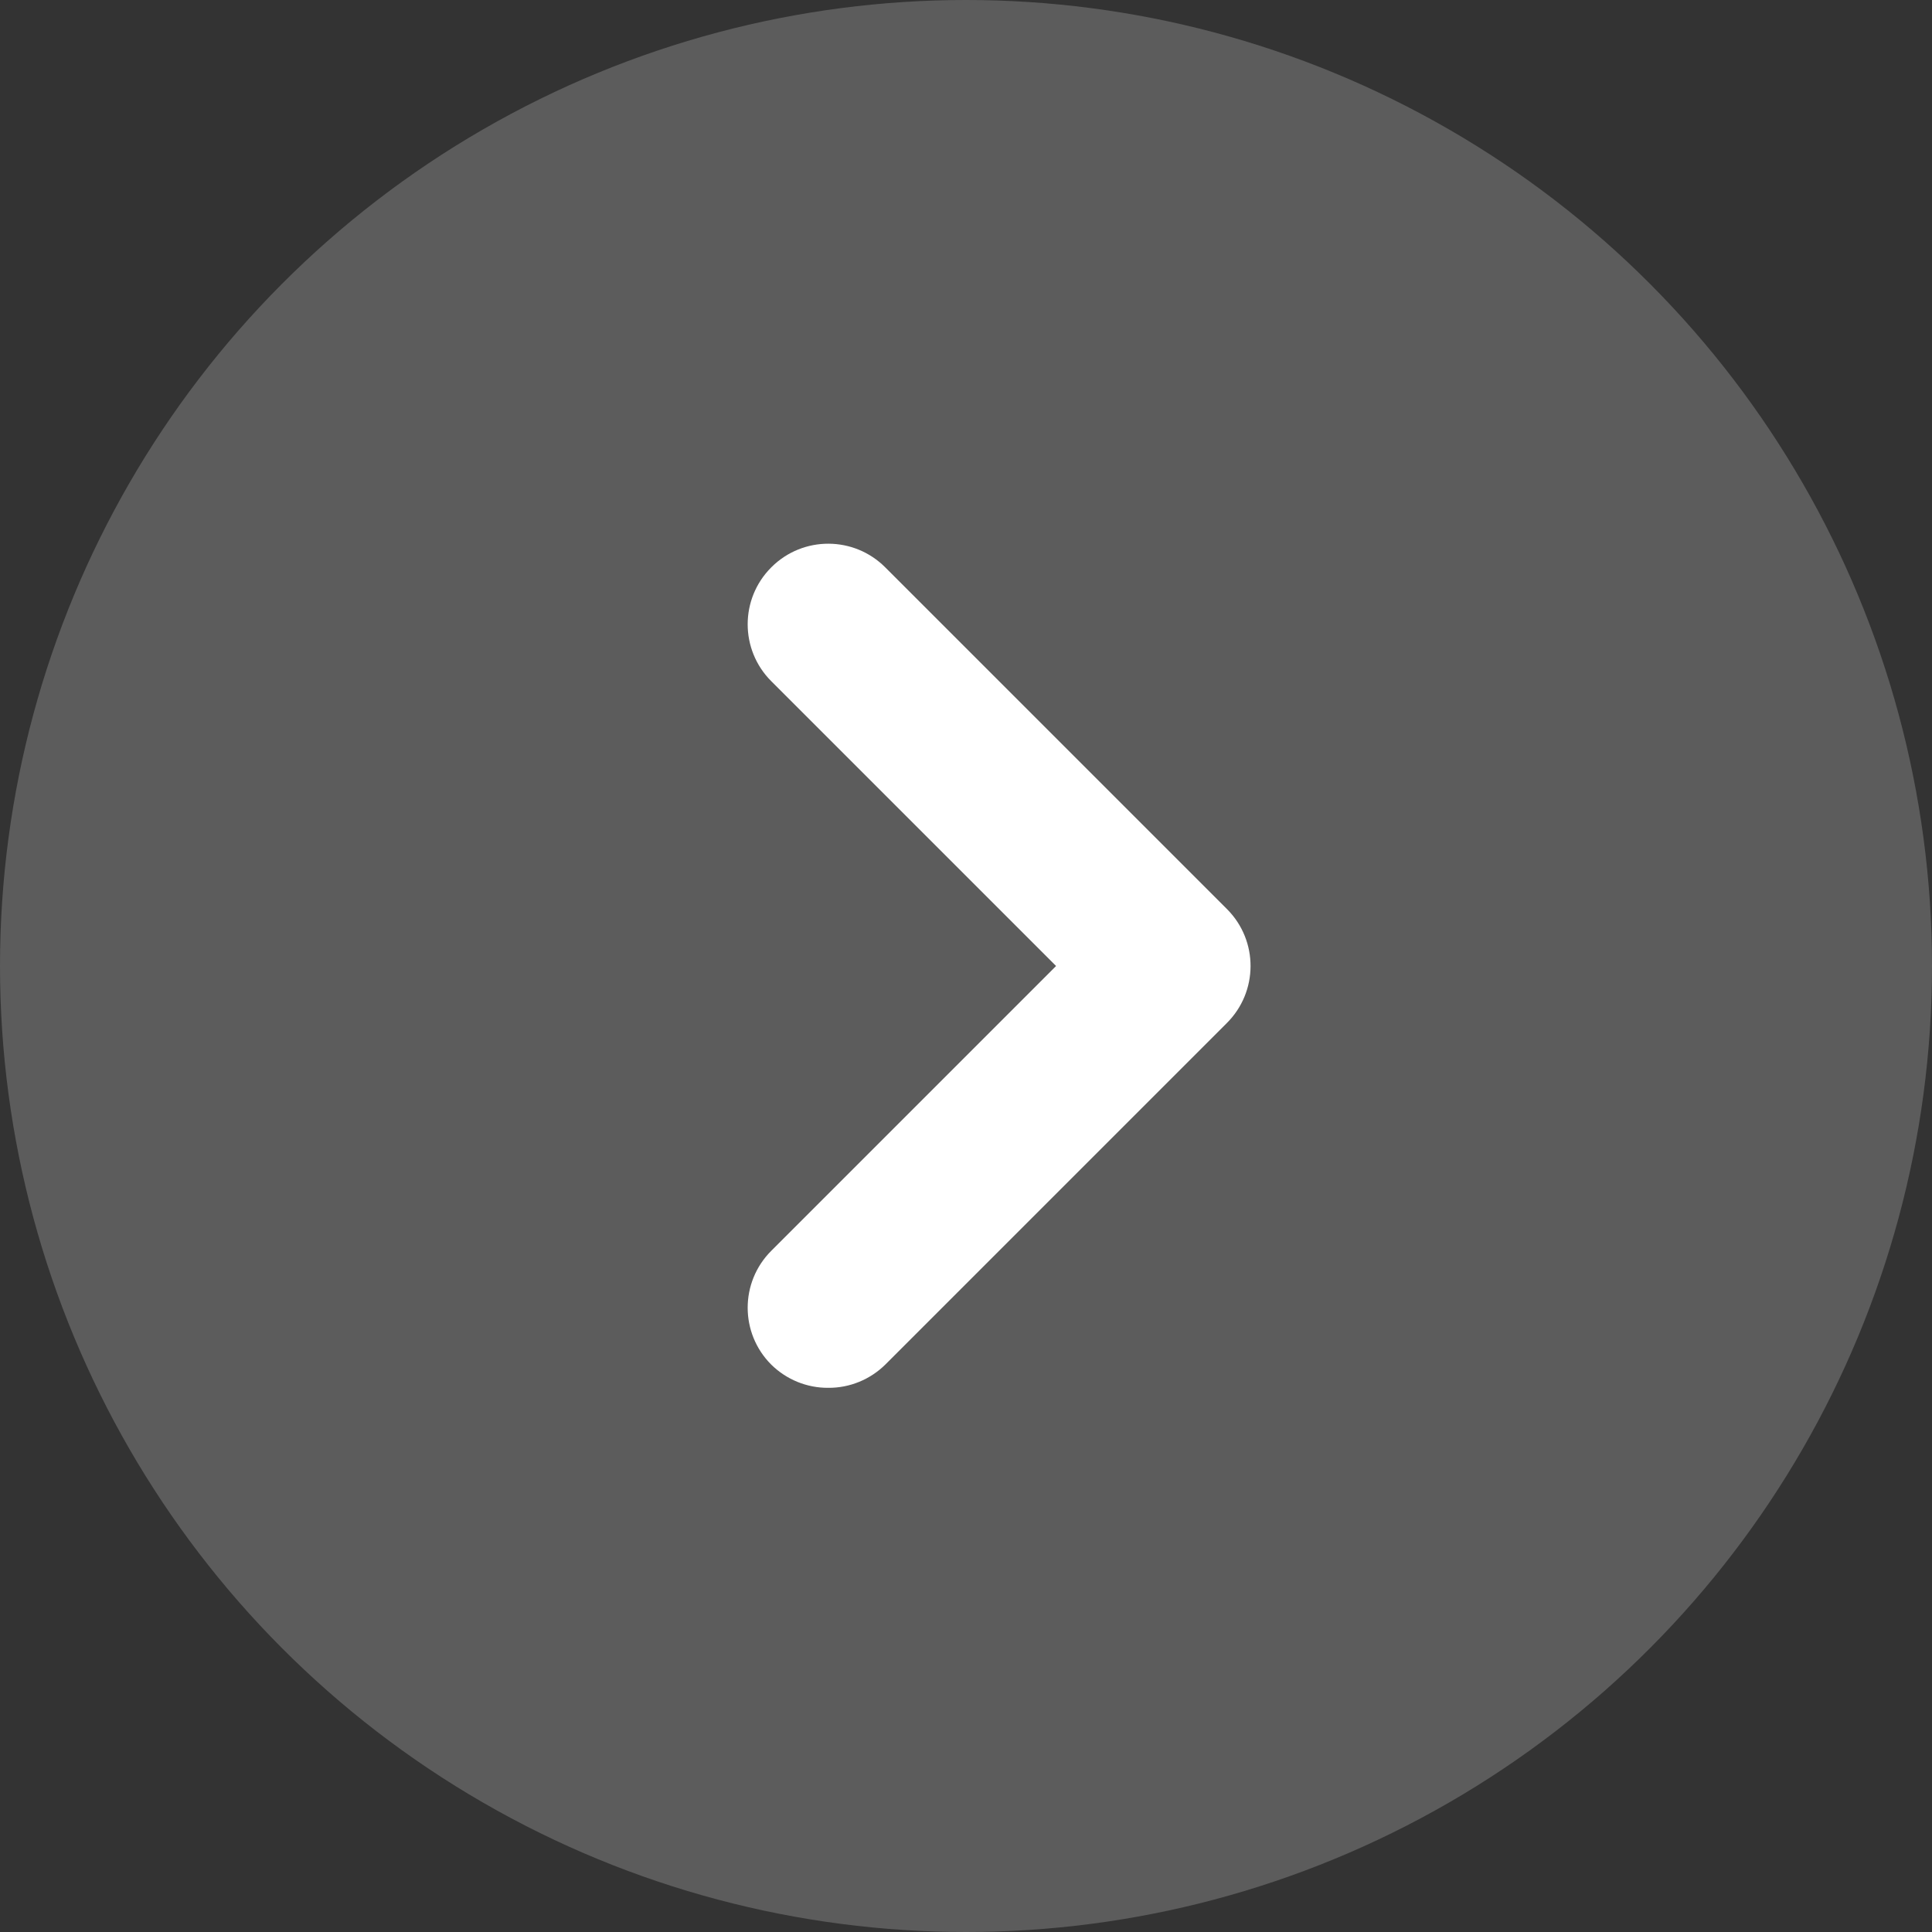
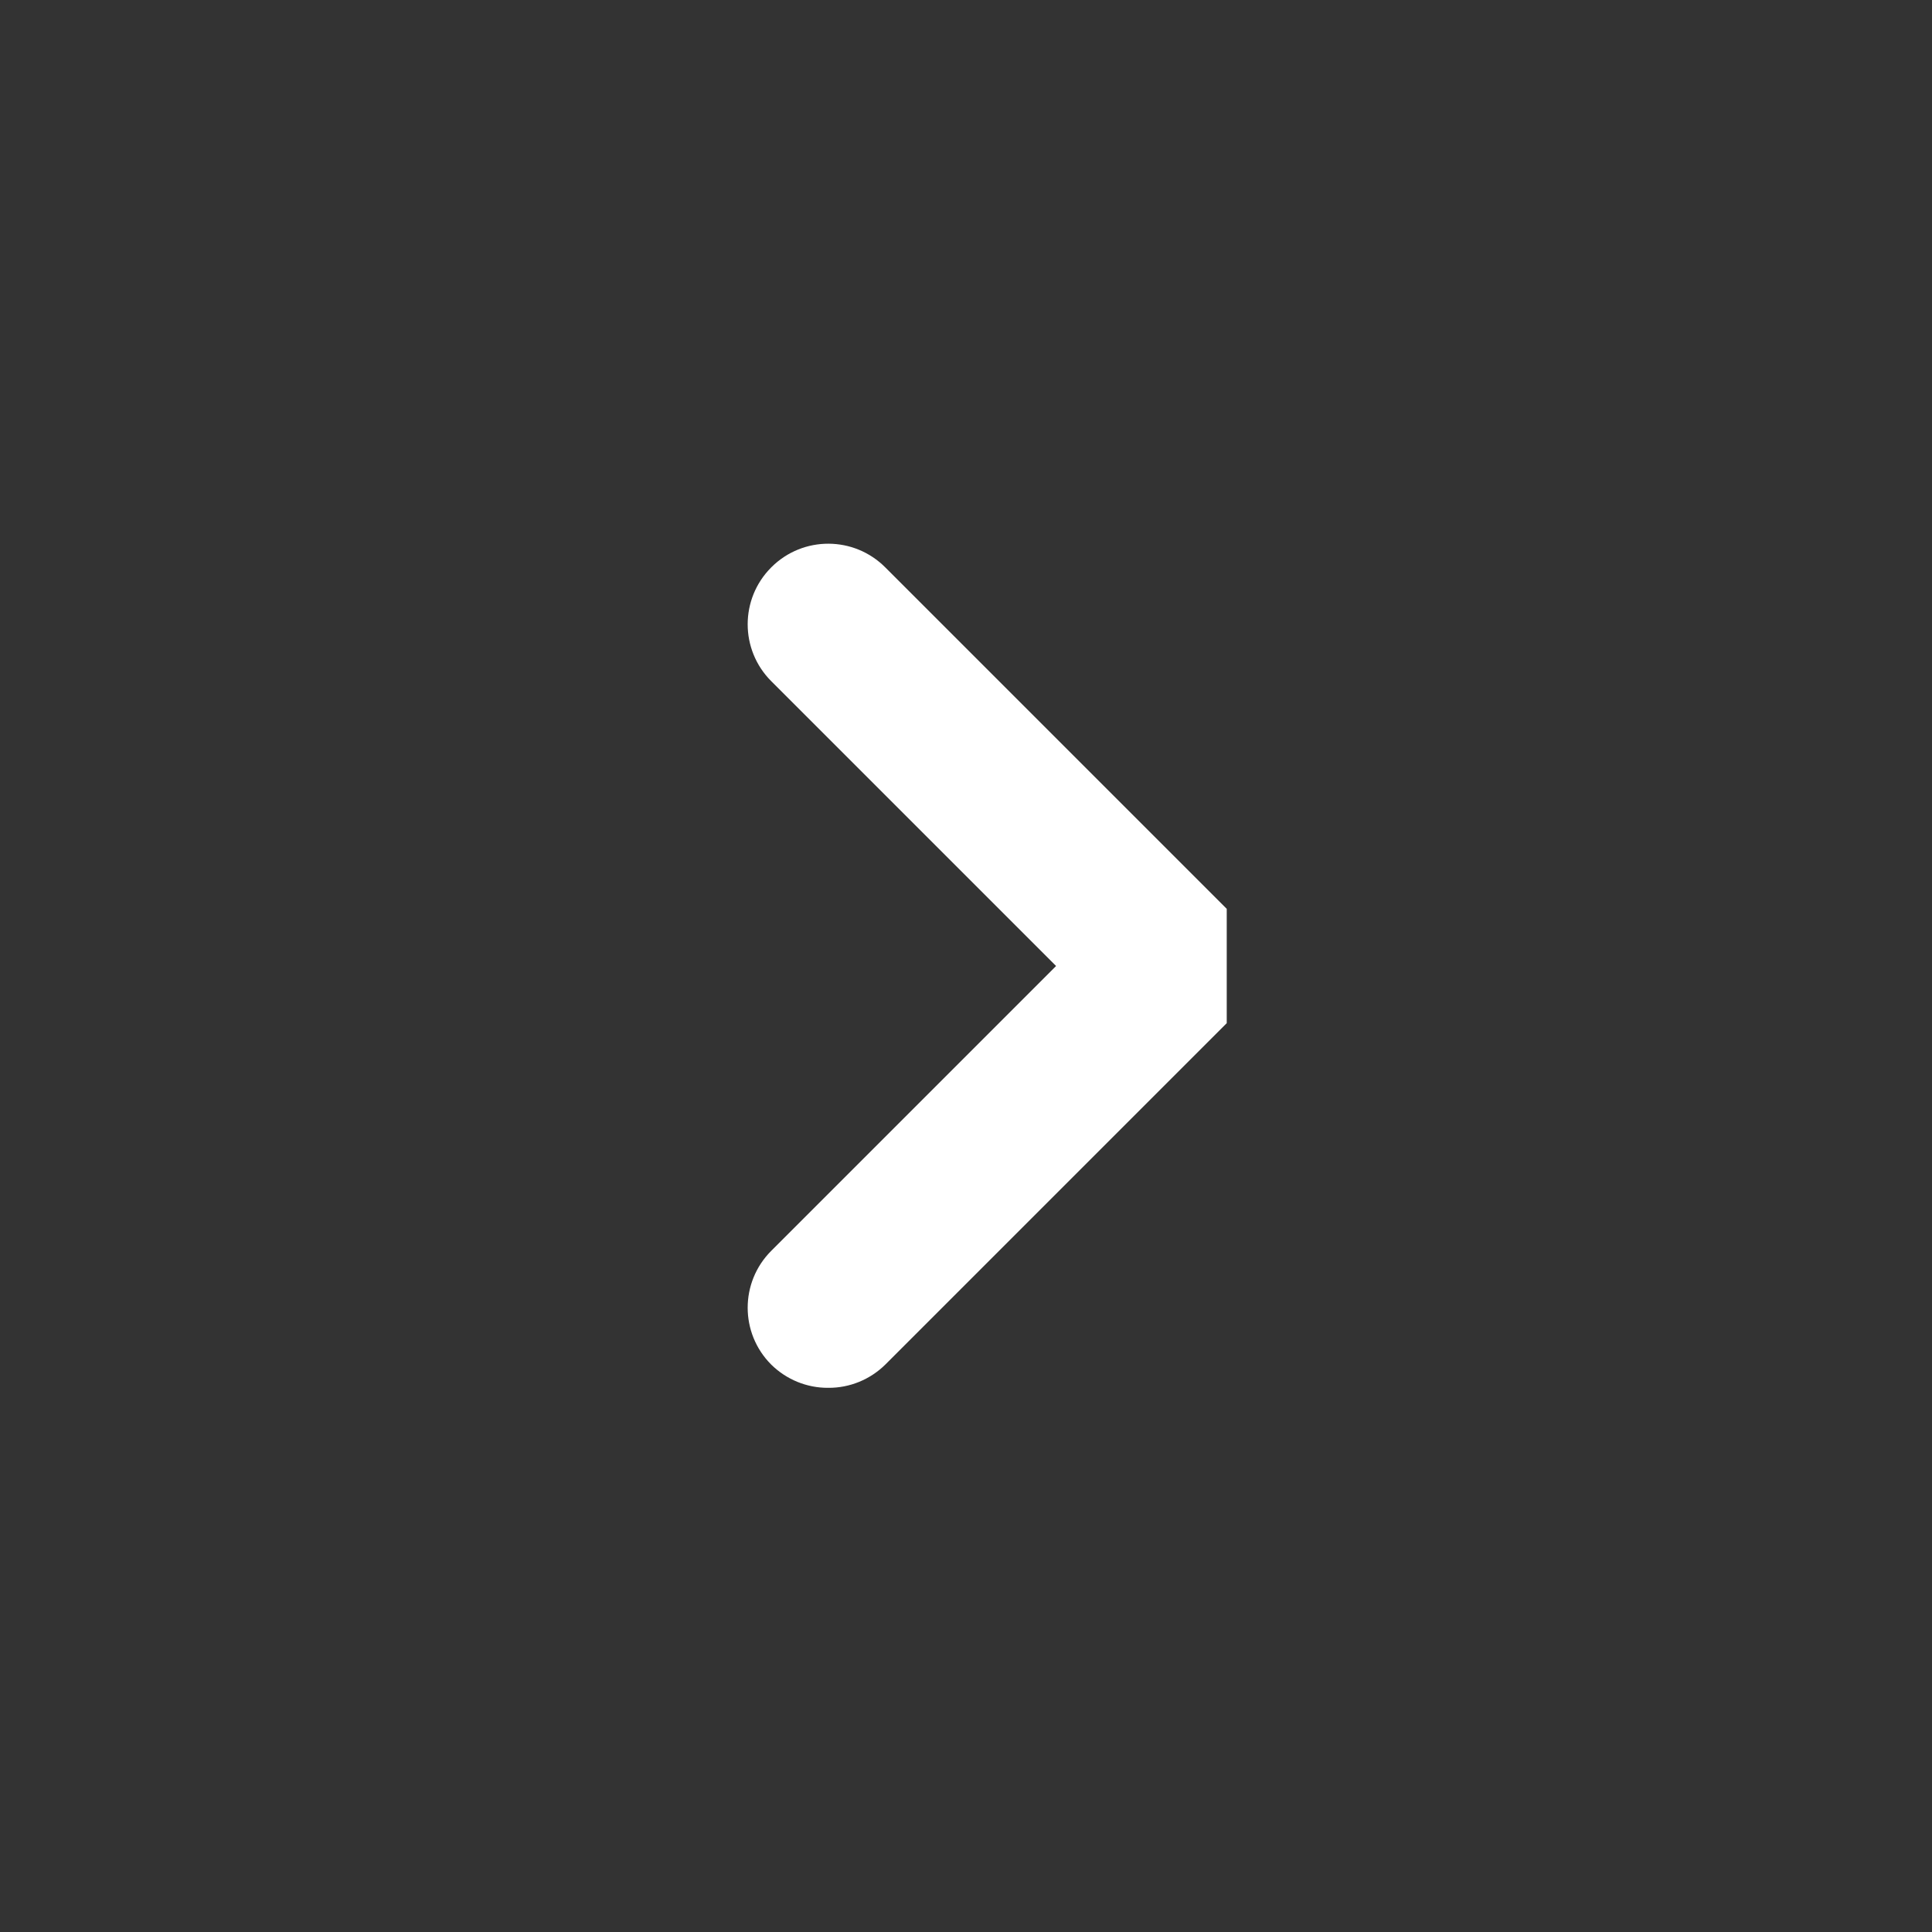
<svg xmlns="http://www.w3.org/2000/svg" id="angle-right" version="1.1" viewBox="0 0 24 24">
  <rect x="0" y="0" width="24" height="24" fill="#333333" stroke="none" />
  <defs>
    <style>
      .st0 {
        opacity: .2;
      }

      .st0, .st1 {
        fill: #fff;
      }
    </style>
  </defs>
-   <circle class="st0" cx="12" cy="12" r="12" />
-   <path class="st1" d="M15.239,11.29l-4.24-4.24c-.389-.392-1.022-.395-1.414-.006-.002.002-.004.004-.006.006-.388.39-.388,1.02,0,1.41l3.54,3.54-3.54,3.54c-.388.39-.388,1.02,0,1.41.189.187.444.292.71.29.266.002.521-.103.71-.29l4.24-4.24c.392-.389.395-1.022.006-1.414-.002-.002-.004-.004-.006-.006Z" />
+   <path class="st1" d="M15.239,11.29l-4.24-4.24c-.389-.392-1.022-.395-1.414-.006-.002.002-.004.004-.006.006-.388.39-.388,1.02,0,1.41l3.54,3.54-3.54,3.54c-.388.39-.388,1.02,0,1.41.189.187.444.292.71.29.266.002.521-.103.71-.29l4.24-4.24Z" />
</svg>